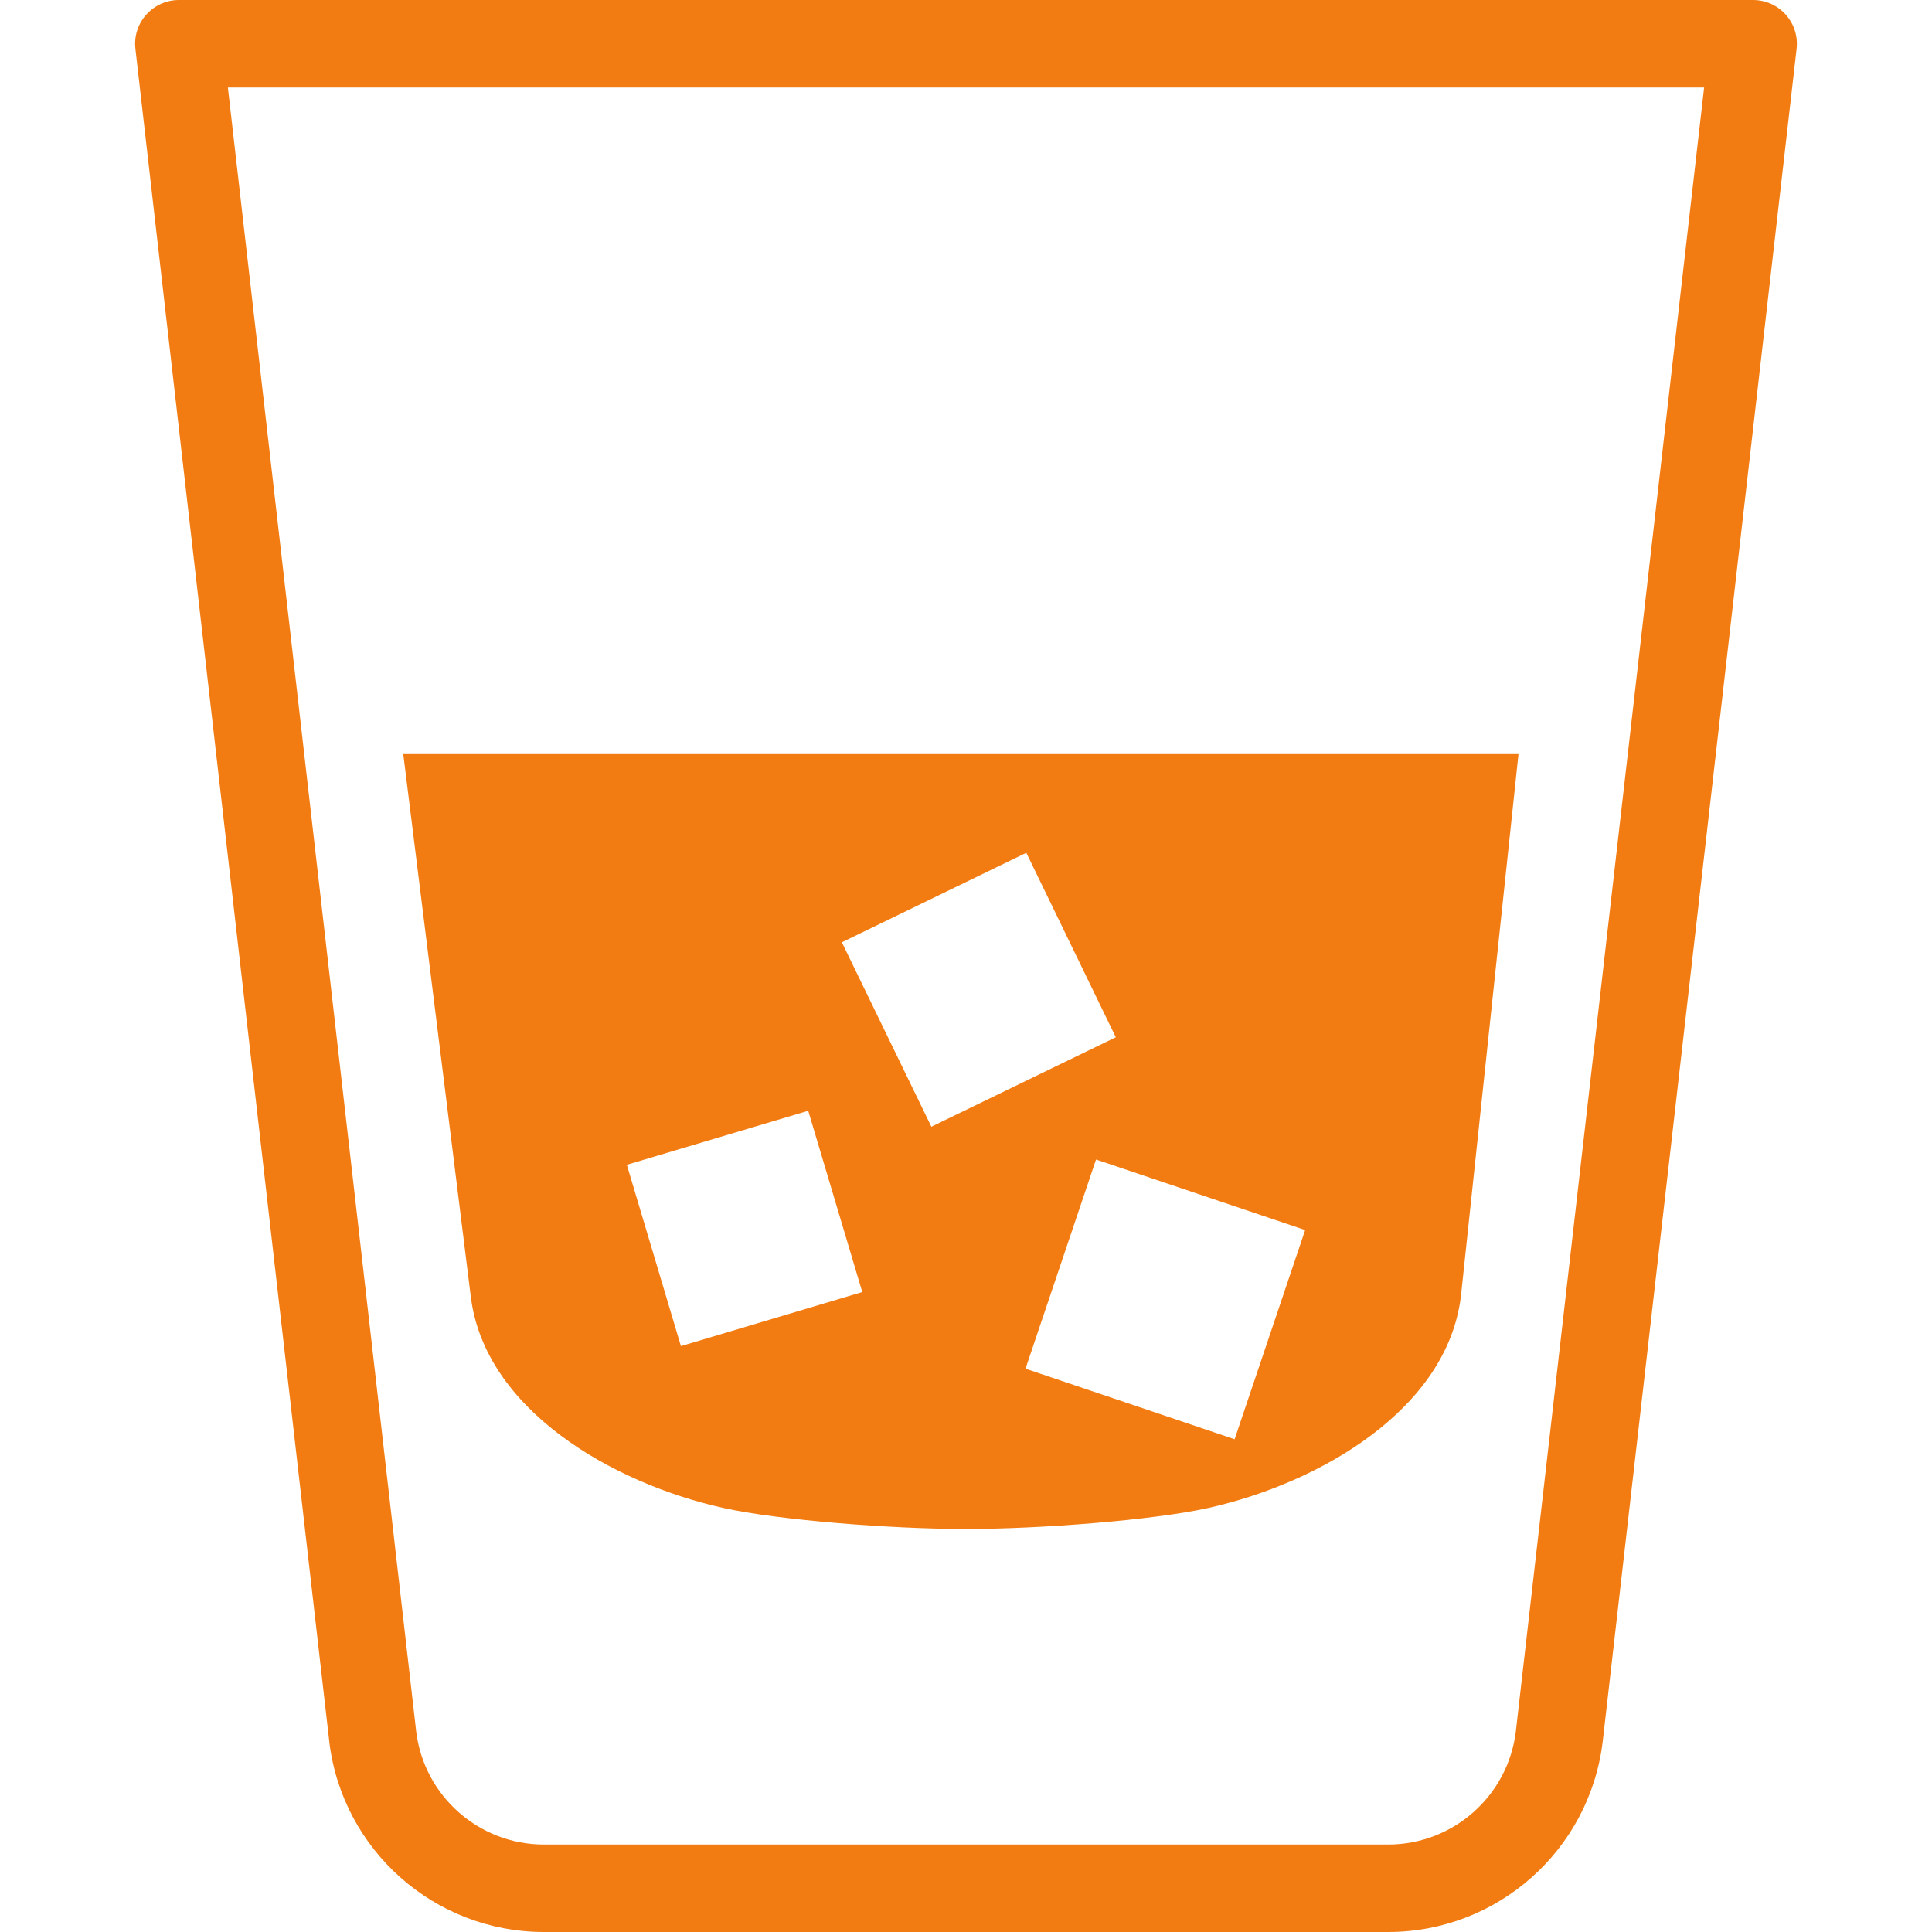
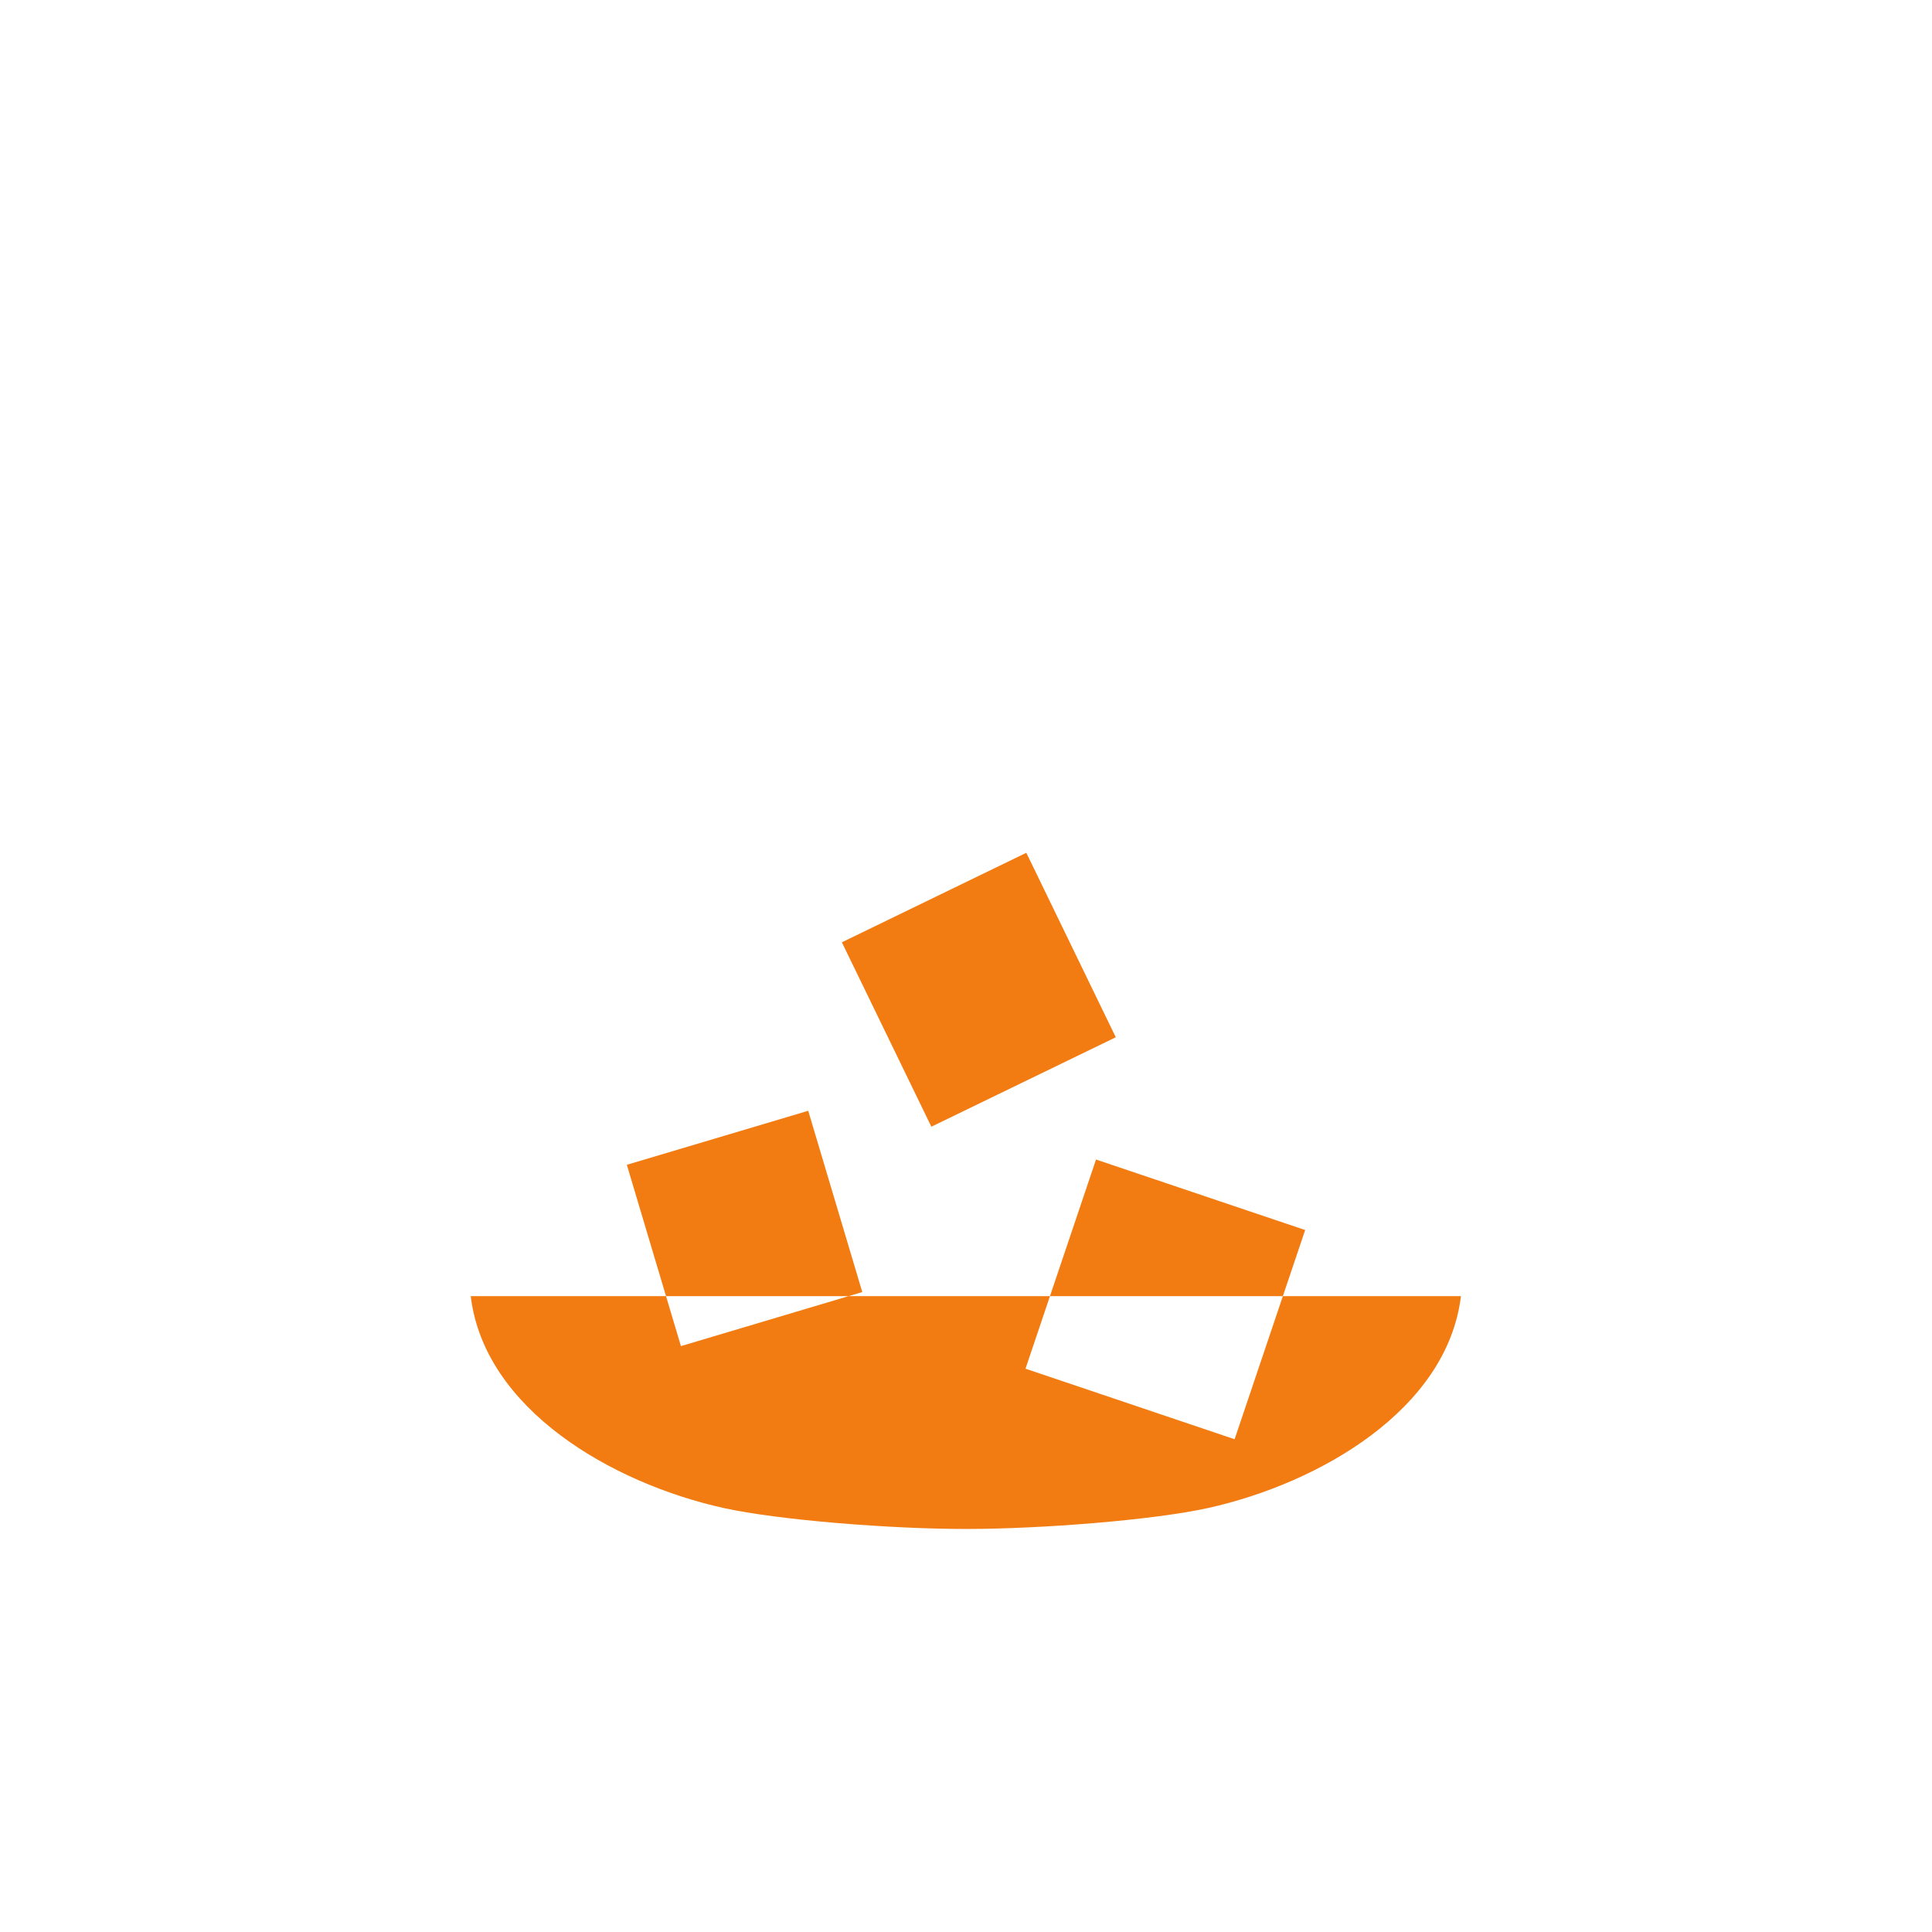
<svg xmlns="http://www.w3.org/2000/svg" version="1.1" id="_1" x="0px" y="0px" width="60px" height="60px" viewBox="0 0 60 60" enable-background="new 0 0 60 60" xml:space="preserve">
  <g>
-     <path fill="#F27C12" d="M14.619,40.252c0.422,3.517,4.383,5.808,7.841,6.578c1.724,0.382,5.23,0.653,7.494,0.653   c0.015,0,0.026,0,0.041,0c0.014,0,0.026,0,0.04,0c2.264,0,5.771-0.271,7.495-0.653c3.458-0.771,7.417-3.062,7.841-6.578   l1.787-16.833H12.524L14.619,40.252z M38.342,44.697l-6.494-2.191l2.19-6.496l6.495,2.19L38.342,44.697z M31.873,26.484   l2.779,5.729l-5.728,2.778l-2.779-5.727L31.873,26.484z M25.1,34.496l1.679,5.63l-5.632,1.679l-1.68-5.631L25.1,34.496z" />
-     <path fill="#F27C12" d="M55.459,0.455C55.201,0.165,54.832,0,54.445,0H5.555C5.168,0,4.799,0.165,4.541,0.455   c-0.258,0.288-0.38,0.673-0.336,1.059l6.021,52.569c0,0.003,0,0.007,0,0.009C10.633,57.46,13.498,60,16.891,60h26.219   c3.394,0,6.258-2.54,6.664-5.917l6.021-52.569C55.839,1.128,55.717,0.743,55.459,0.455z M47.076,53.768   c-0.242,2.004-1.946,3.516-3.967,3.516H16.891c-2.019,0-3.724-1.511-3.966-3.514L7.077,2.717h45.846L47.076,53.768z" />
+     <path fill="#F27C12" d="M14.619,40.252c0.422,3.517,4.383,5.808,7.841,6.578c1.724,0.382,5.23,0.653,7.494,0.653   c0.015,0,0.026,0,0.041,0c0.014,0,0.026,0,0.04,0c2.264,0,5.771-0.271,7.495-0.653c3.458-0.771,7.417-3.062,7.841-6.578   H12.524L14.619,40.252z M38.342,44.697l-6.494-2.191l2.19-6.496l6.495,2.19L38.342,44.697z M31.873,26.484   l2.779,5.729l-5.728,2.778l-2.779-5.727L31.873,26.484z M25.1,34.496l1.679,5.63l-5.632,1.679l-1.68-5.631L25.1,34.496z" />
  </g>
</svg>